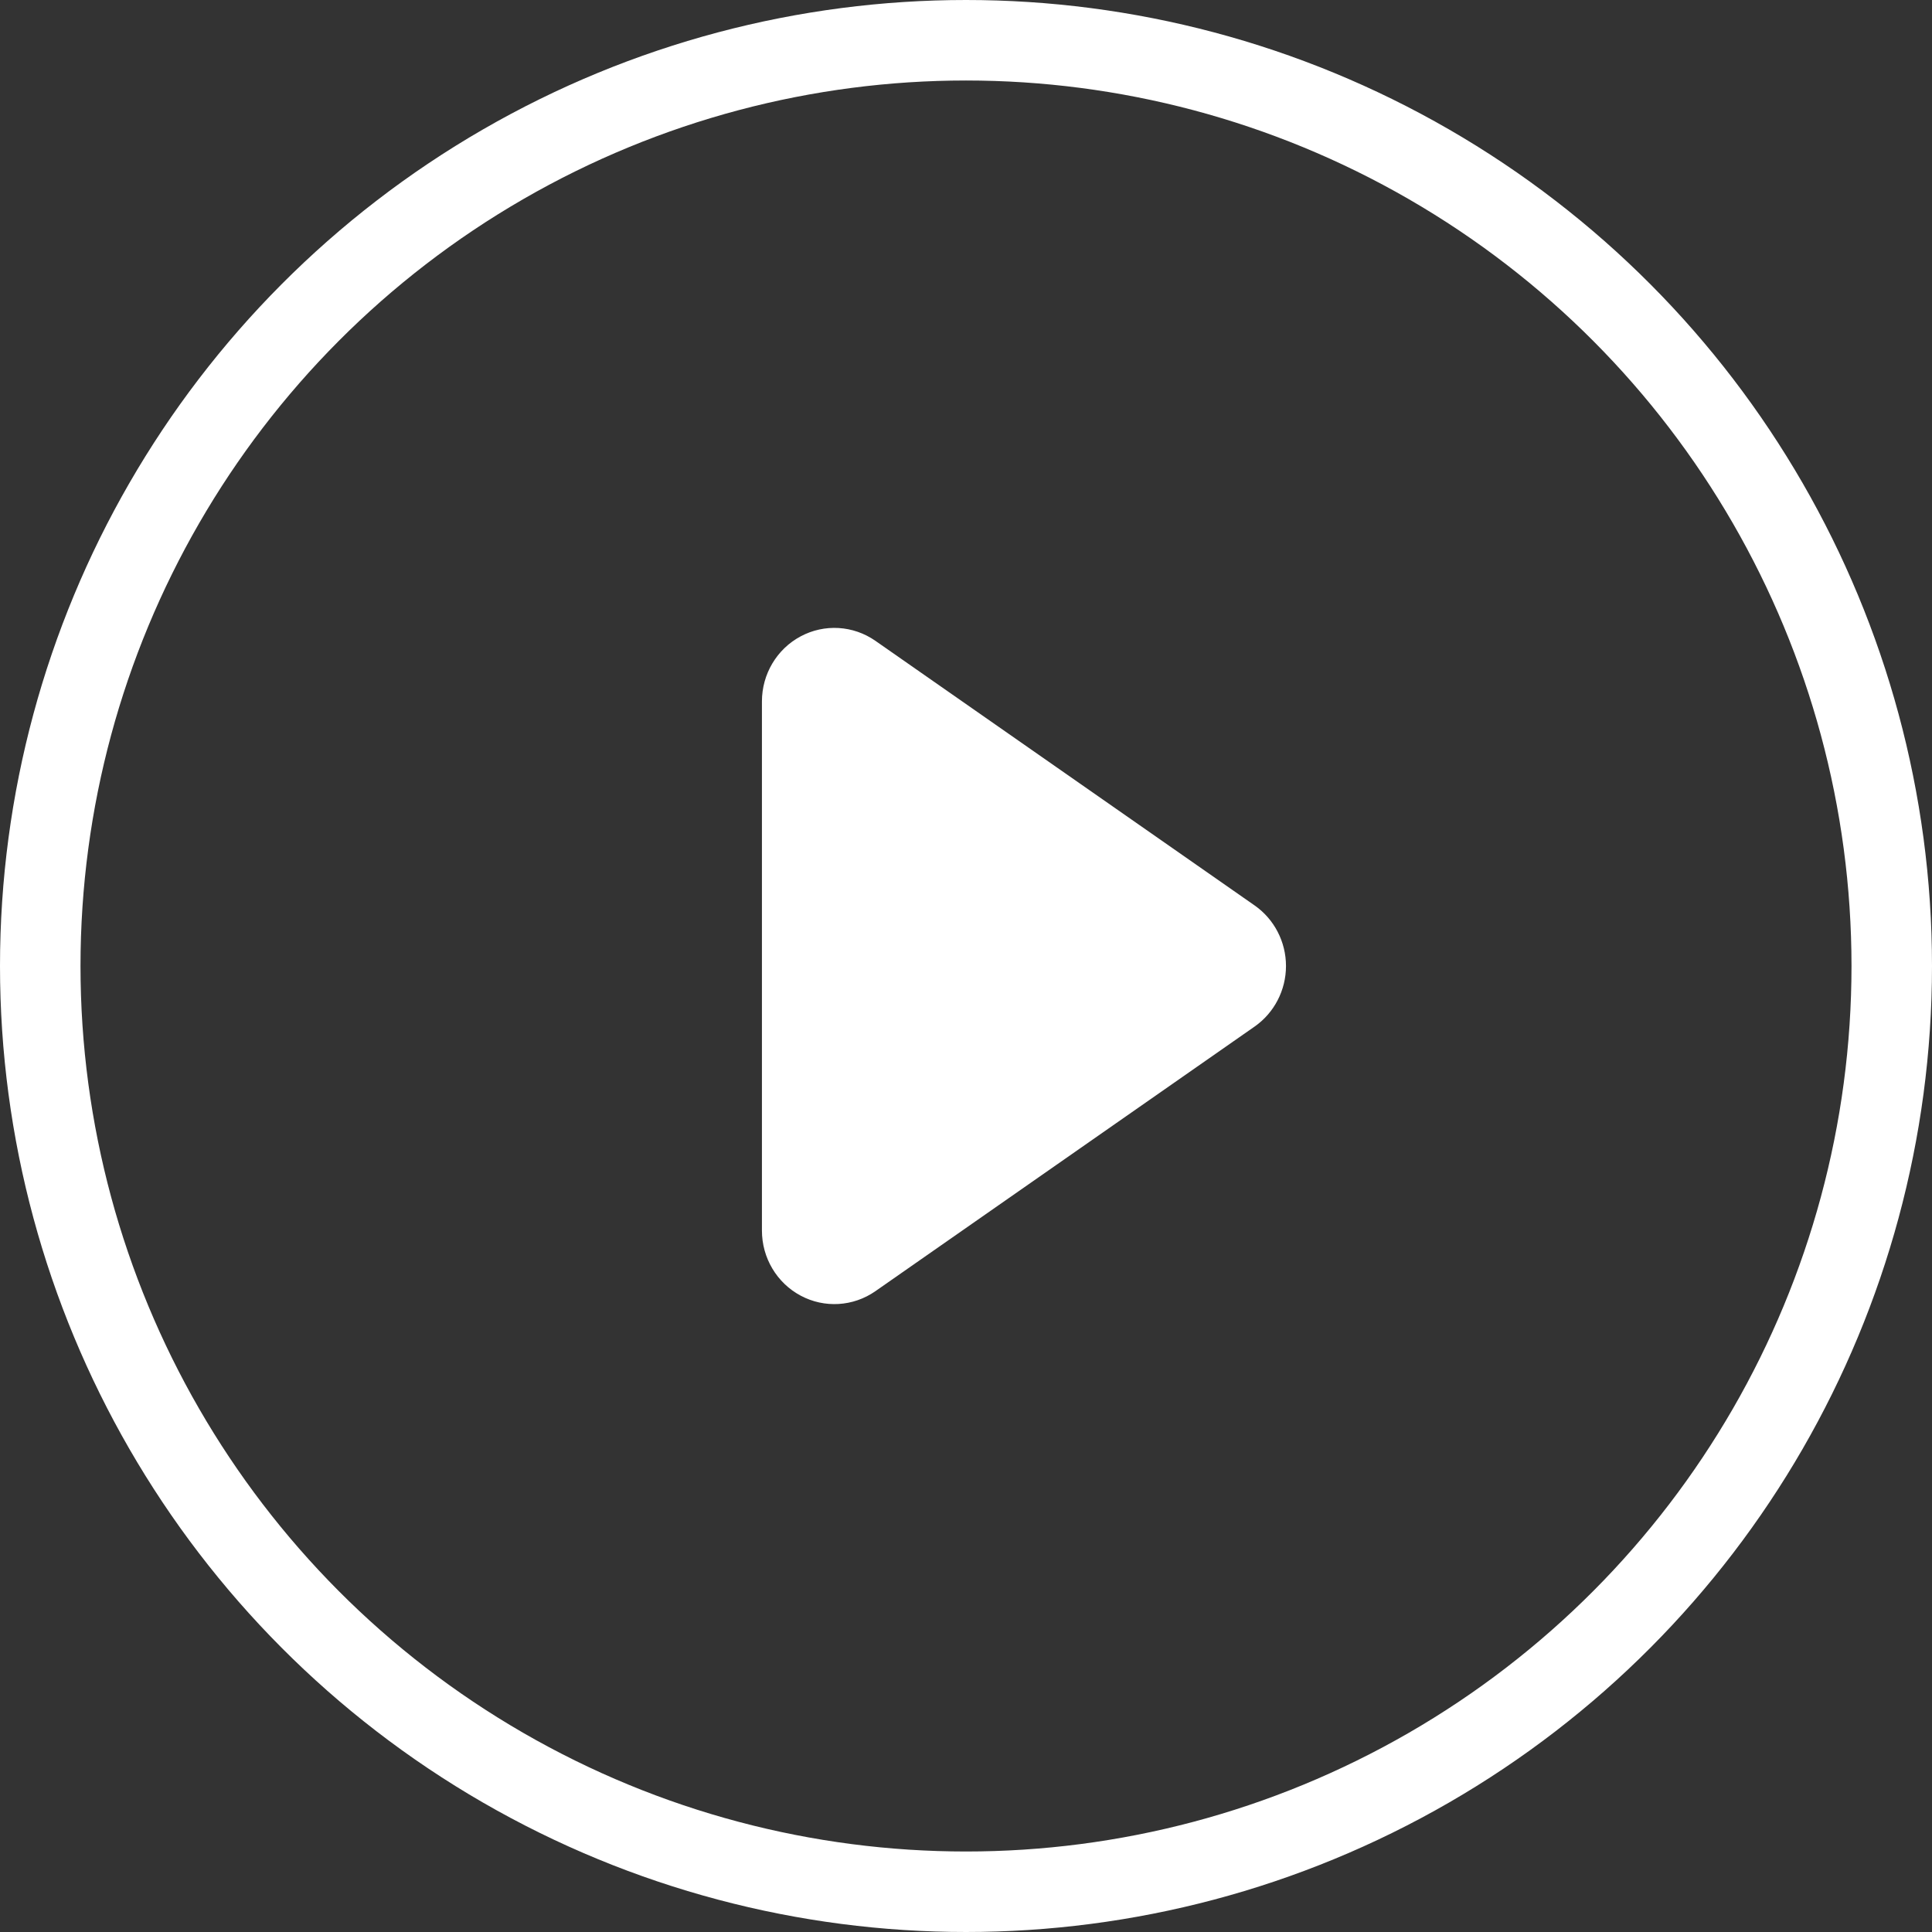
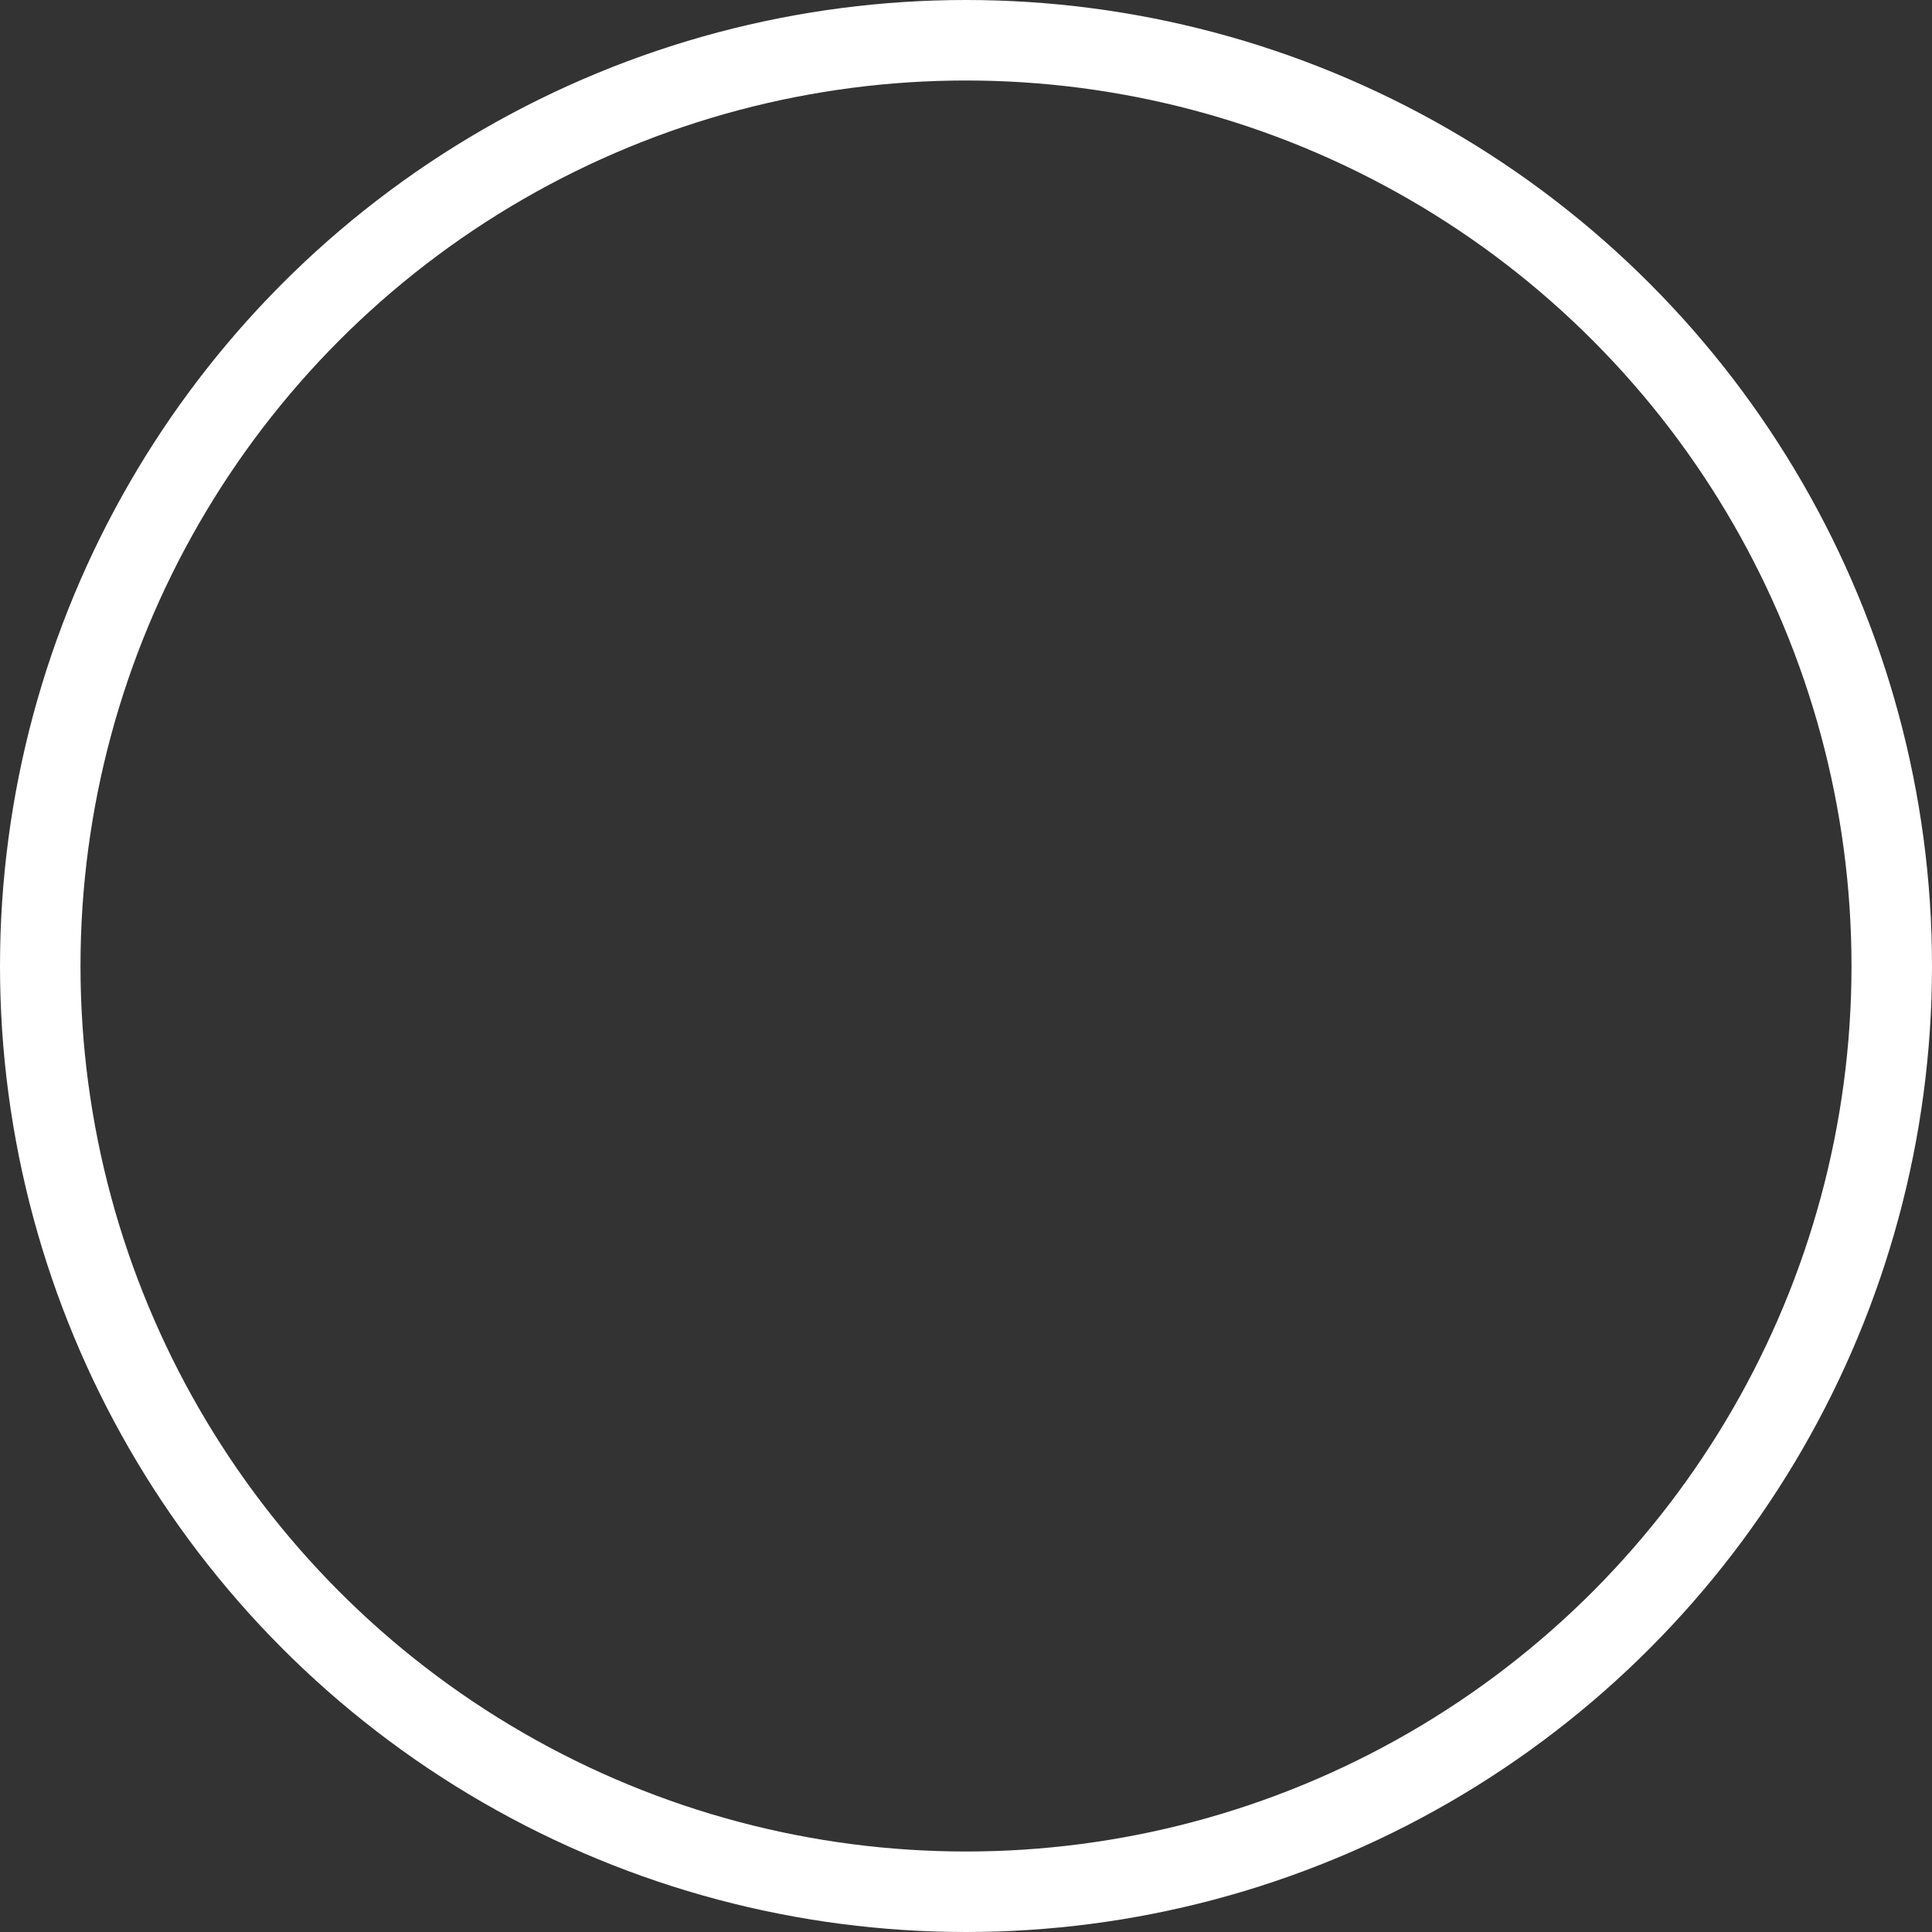
<svg xmlns="http://www.w3.org/2000/svg" width="48px" height="48px" viewBox="0 0 48 48" version="1.1">
  <rect x="0" y="0" width="48" height="48" fill="#333333" stroke="none" />
  <title>1440/icon-video2</title>
  <g id="页面-1" stroke="none" stroke-width="1" fill="none" fill-rule="evenodd">
    <g id="编组">
      <circle id="椭圆形" stroke="#FFFFFF" stroke-width="2" cx="24" cy="24" r="23" />
-       <path d="M31.17,25.505 L21.749,32.079 C21.198,32.463 20.483,32.506 19.892,32.19 C19.3,31.874 18.93,31.252 18.93,30.574 L18.93,17.426 C18.93,16.748 19.3,16.126 19.892,15.81 C20.483,15.494 21.198,15.537 21.749,15.921 L31.17,22.495 C31.658,22.836 31.95,23.399 31.95,24 C31.95,24.601 31.658,25.164 31.17,25.505 Z" id="路径" fill="#FFFFFF" fill-rule="nonzero" />
    </g>
  </g>
</svg>